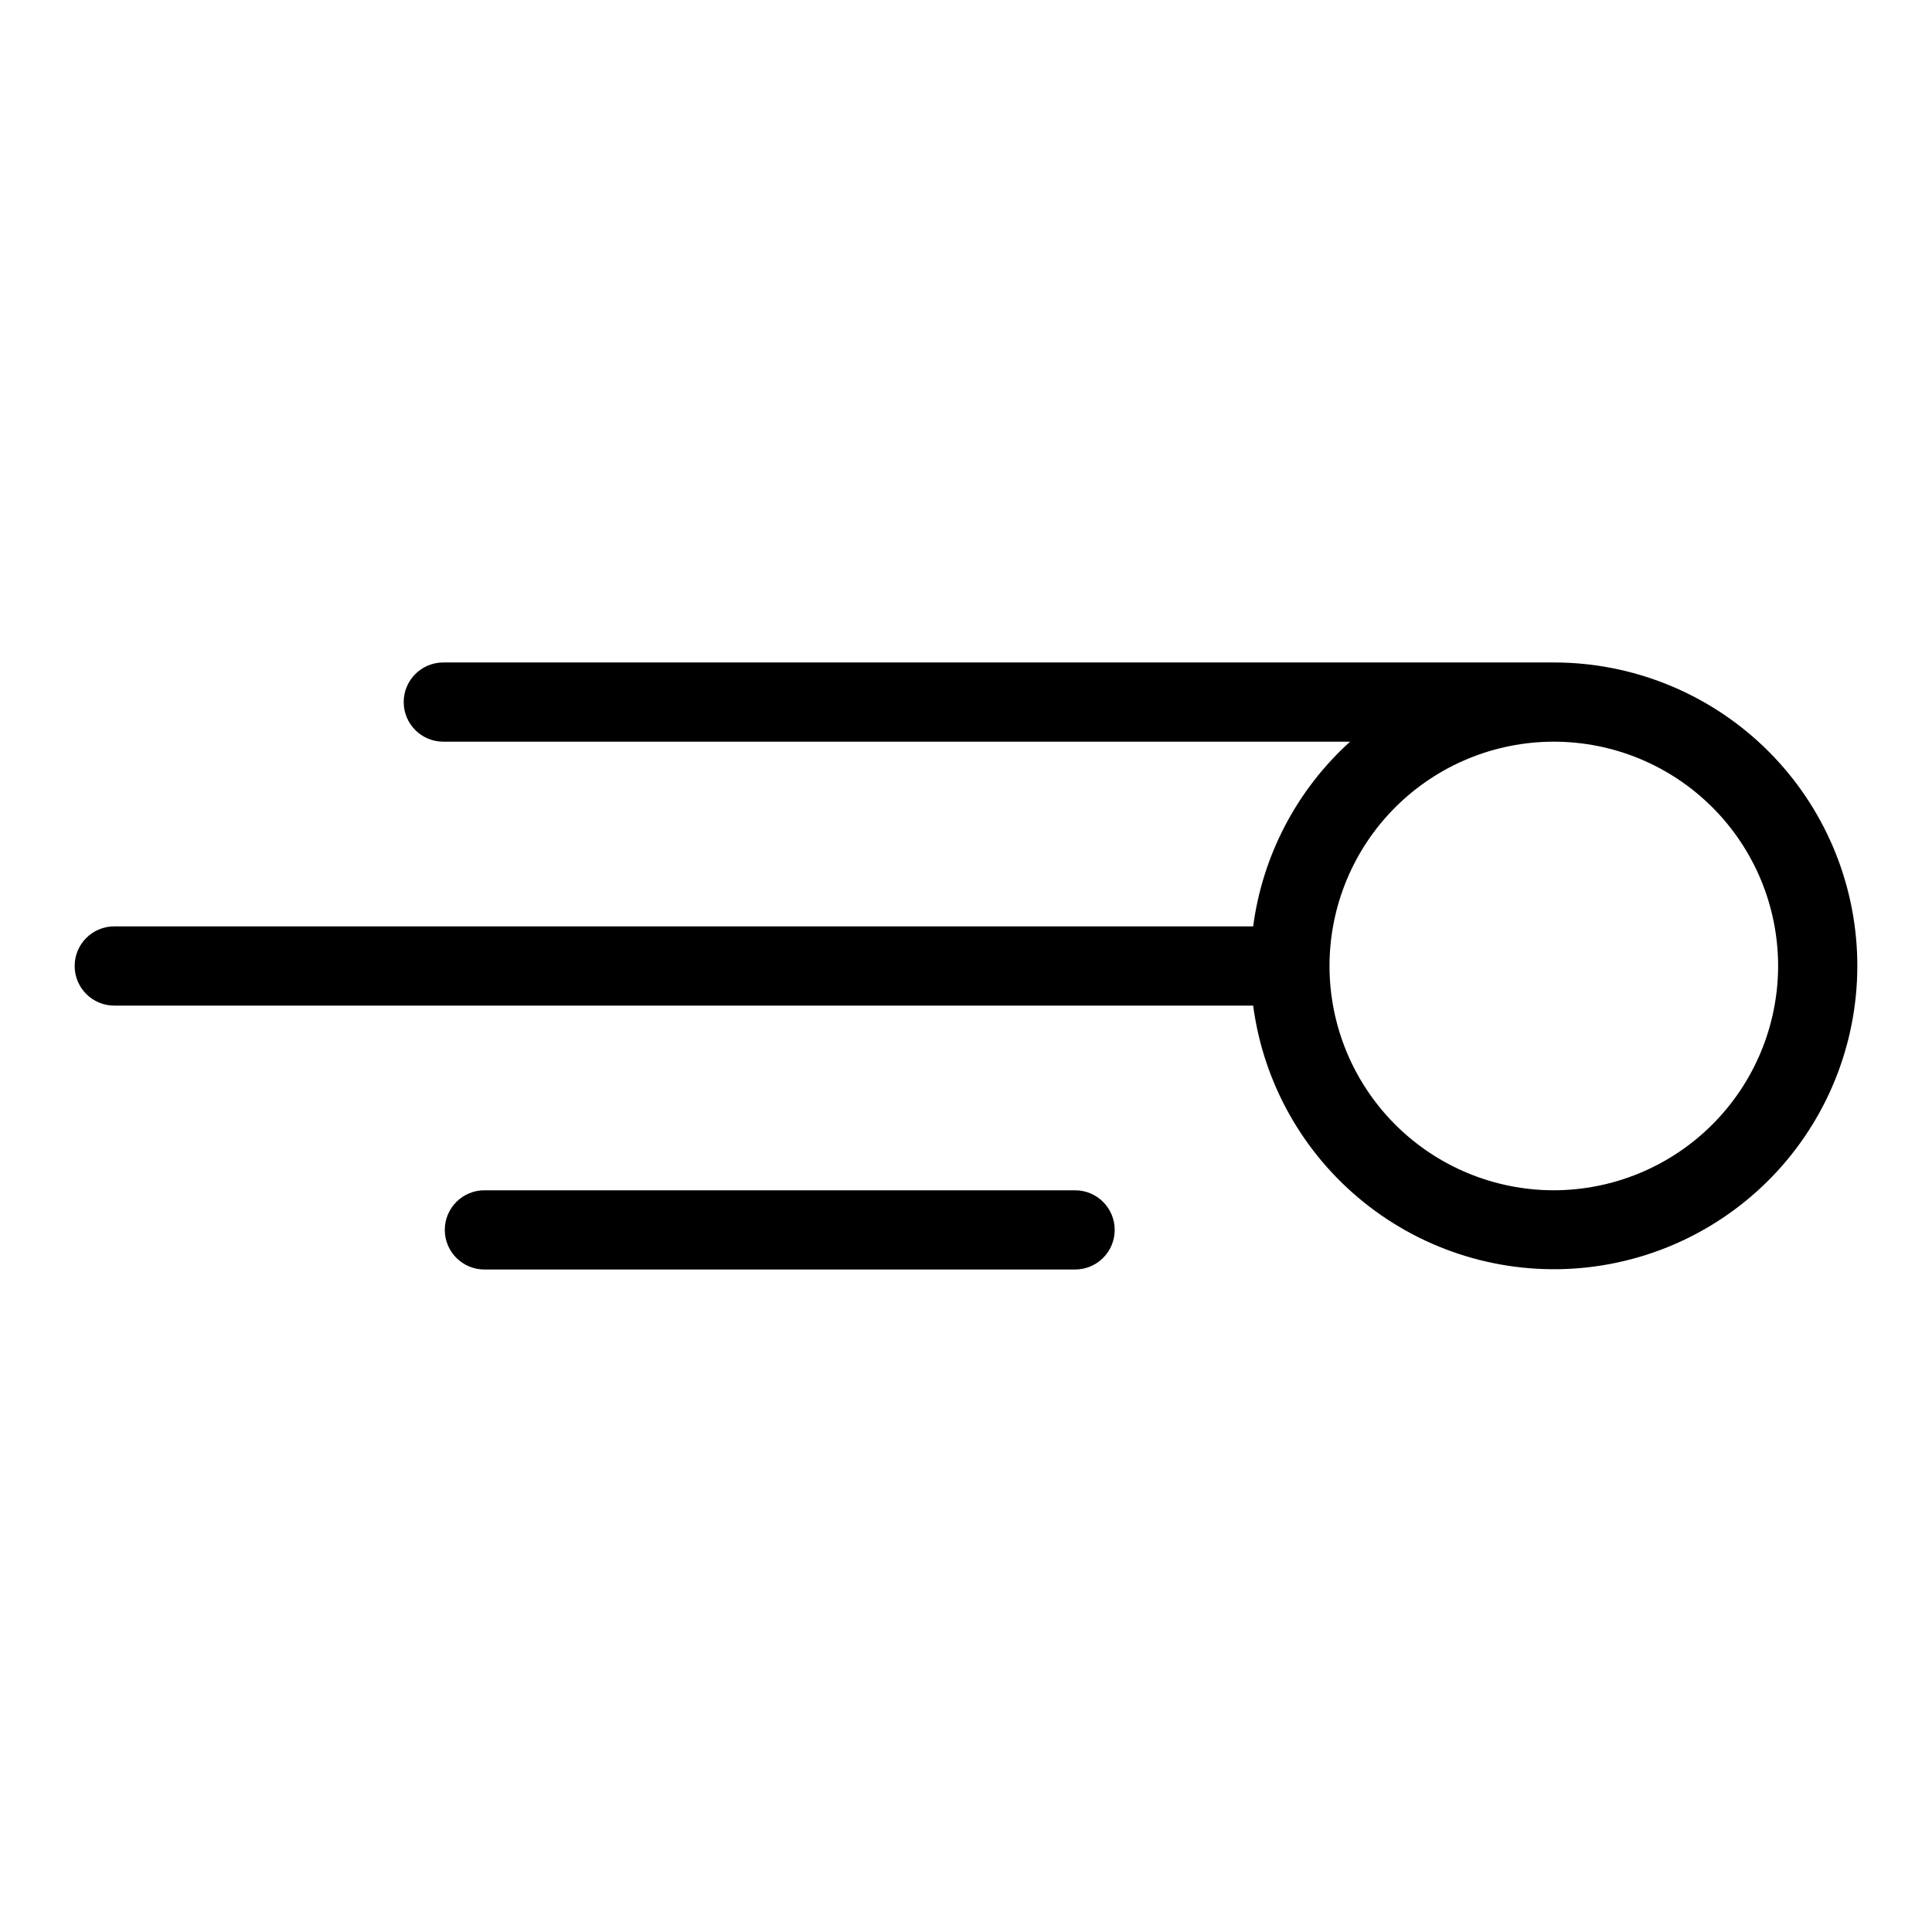
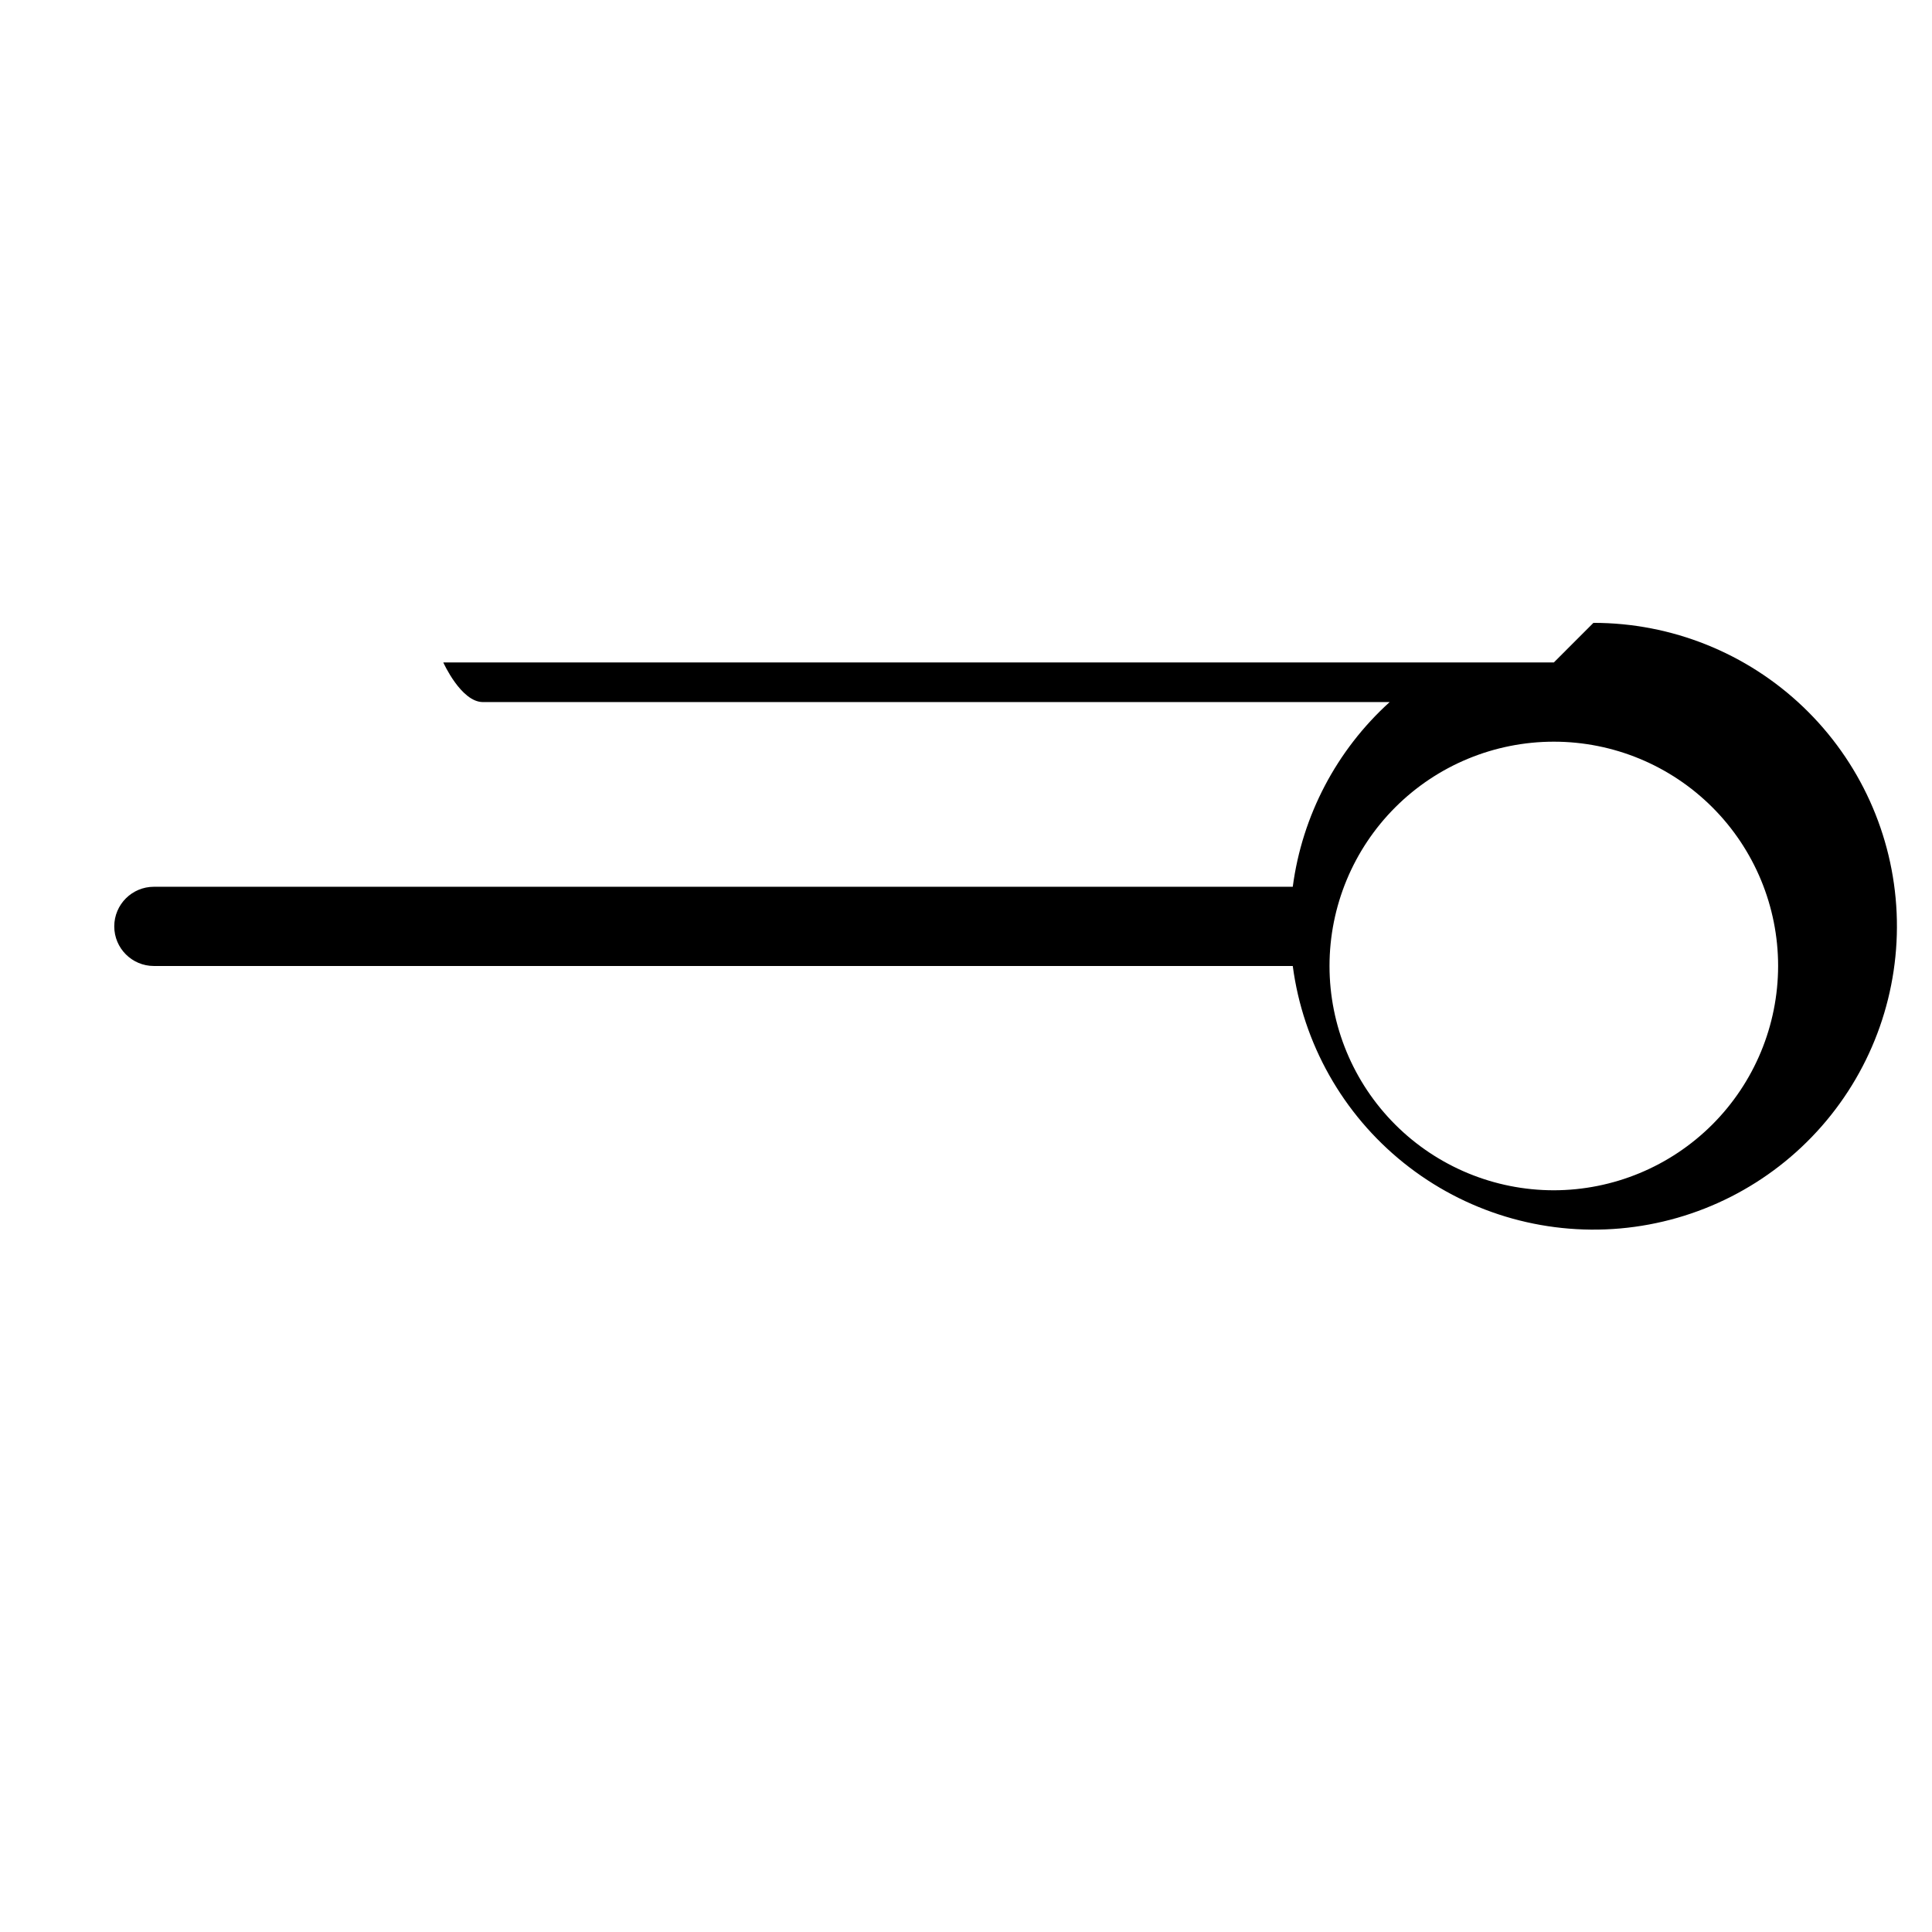
<svg xmlns="http://www.w3.org/2000/svg" fill="#000000" width="800px" height="800px" version="1.1" viewBox="144 144 512 512">
  <g>
-     <path d="m555.78 319.56h-294.3c-5.797 0-10.496 4.699-10.496 10.496s4.699 10.496 10.496 10.496h240.3c-14.09 12.758-23.188 30.105-25.68 48.949h-301.82c-5.797 0-10.496 4.699-10.496 10.496s4.699 10.496 10.496 10.496h301.82c2.715 20.535 13.25 39.234 29.414 52.191 16.16 12.961 36.703 19.18 57.336 17.367 20.637-1.816 39.777-11.527 53.43-27.109 13.652-15.578 20.762-35.828 19.852-56.523-0.914-20.695-9.777-40.242-24.75-54.562-14.969-14.316-34.887-22.305-55.605-22.297zm0 139.88v-0.004c-15.766 0-30.883-6.262-42.031-17.406-11.148-11.148-17.414-26.27-17.414-42.035s6.266-30.883 17.41-42.031c11.148-11.148 26.27-17.41 42.035-17.41s30.883 6.262 42.031 17.41c11.148 11.148 17.41 26.27 17.41 42.035-0.02 15.758-6.289 30.863-17.43 42.008-11.145 11.145-26.25 17.41-42.012 17.43z" />
-     <path d="m428.91 459.44h-156.54c-5.797 0-10.496 4.699-10.496 10.496s4.699 10.496 10.496 10.496h156.54c5.797 0 10.496-4.699 10.496-10.496s-4.699-10.496-10.496-10.496z" />
+     <path d="m555.78 319.56h-294.3s4.699 10.496 10.496 10.496h240.3c-14.09 12.758-23.188 30.105-25.68 48.949h-301.82c-5.797 0-10.496 4.699-10.496 10.496s4.699 10.496 10.496 10.496h301.82c2.715 20.535 13.25 39.234 29.414 52.191 16.16 12.961 36.703 19.18 57.336 17.367 20.637-1.816 39.777-11.527 53.43-27.109 13.652-15.578 20.762-35.828 19.852-56.523-0.914-20.695-9.777-40.242-24.75-54.562-14.969-14.316-34.887-22.305-55.605-22.297zm0 139.88v-0.004c-15.766 0-30.883-6.262-42.031-17.406-11.148-11.148-17.414-26.27-17.414-42.035s6.266-30.883 17.41-42.031c11.148-11.148 26.27-17.41 42.035-17.41s30.883 6.262 42.031 17.41c11.148 11.148 17.41 26.27 17.41 42.035-0.02 15.758-6.289 30.863-17.43 42.008-11.145 11.145-26.25 17.41-42.012 17.43z" />
  </g>
</svg>